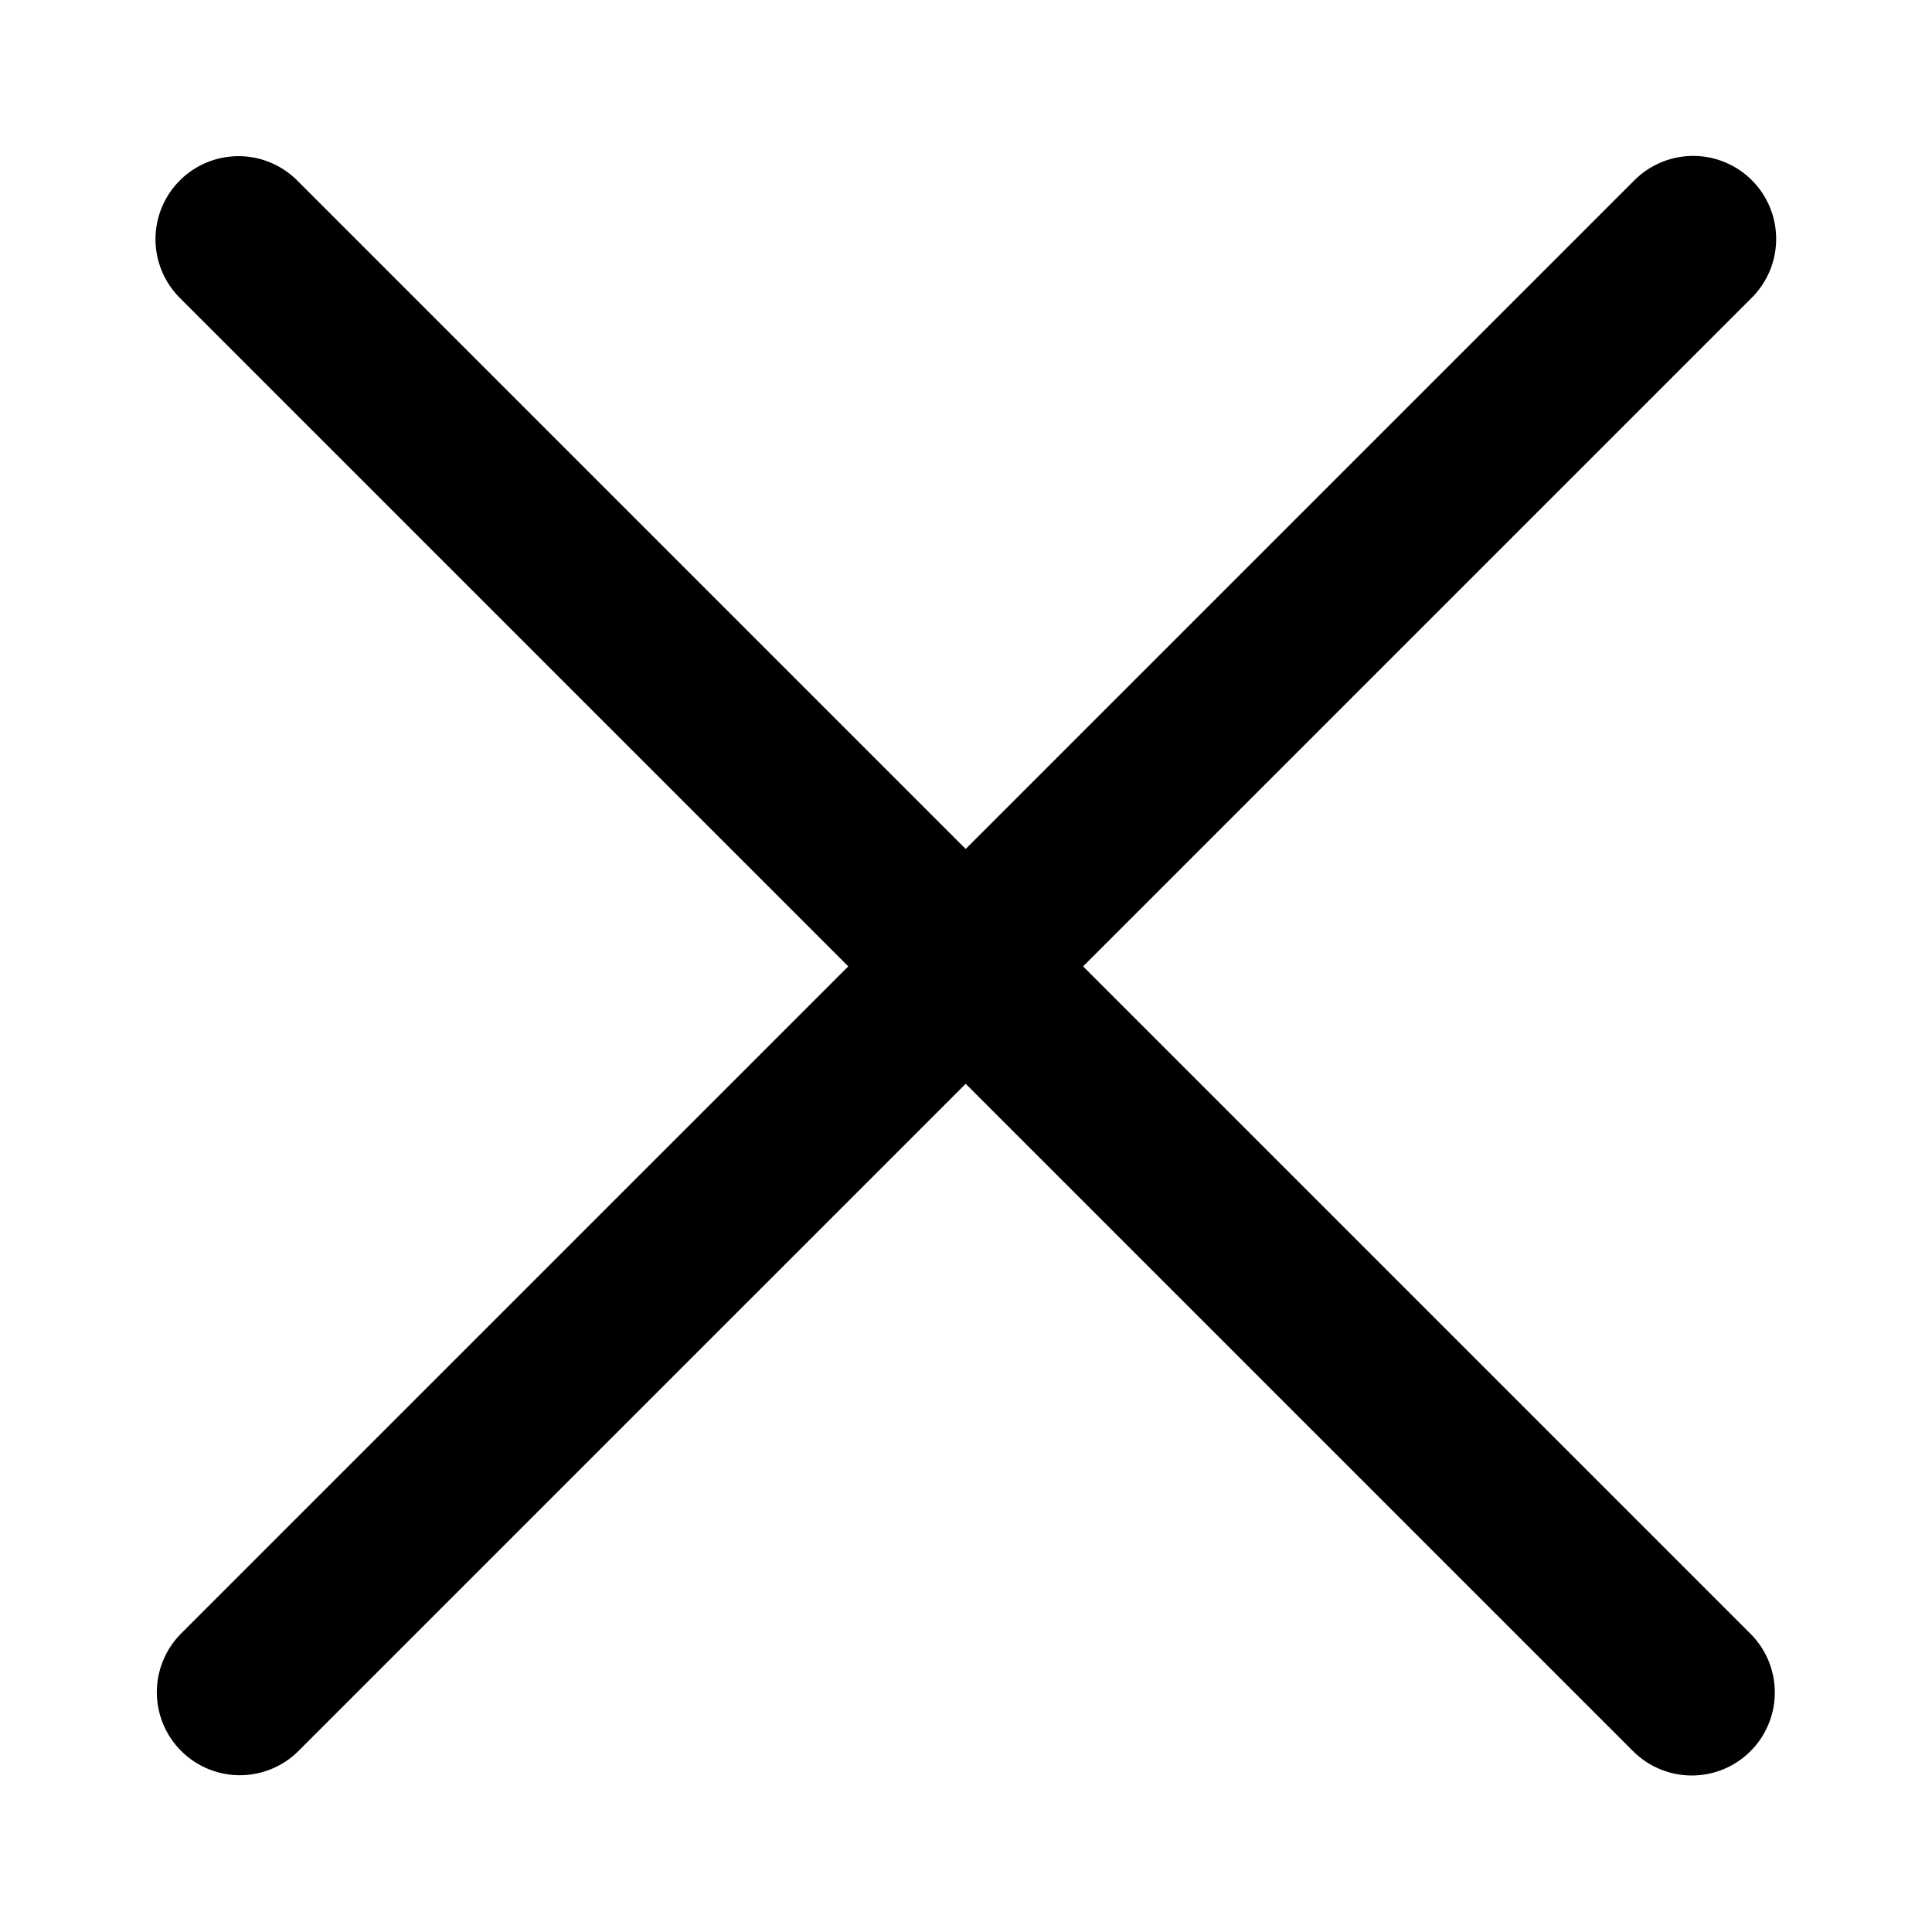
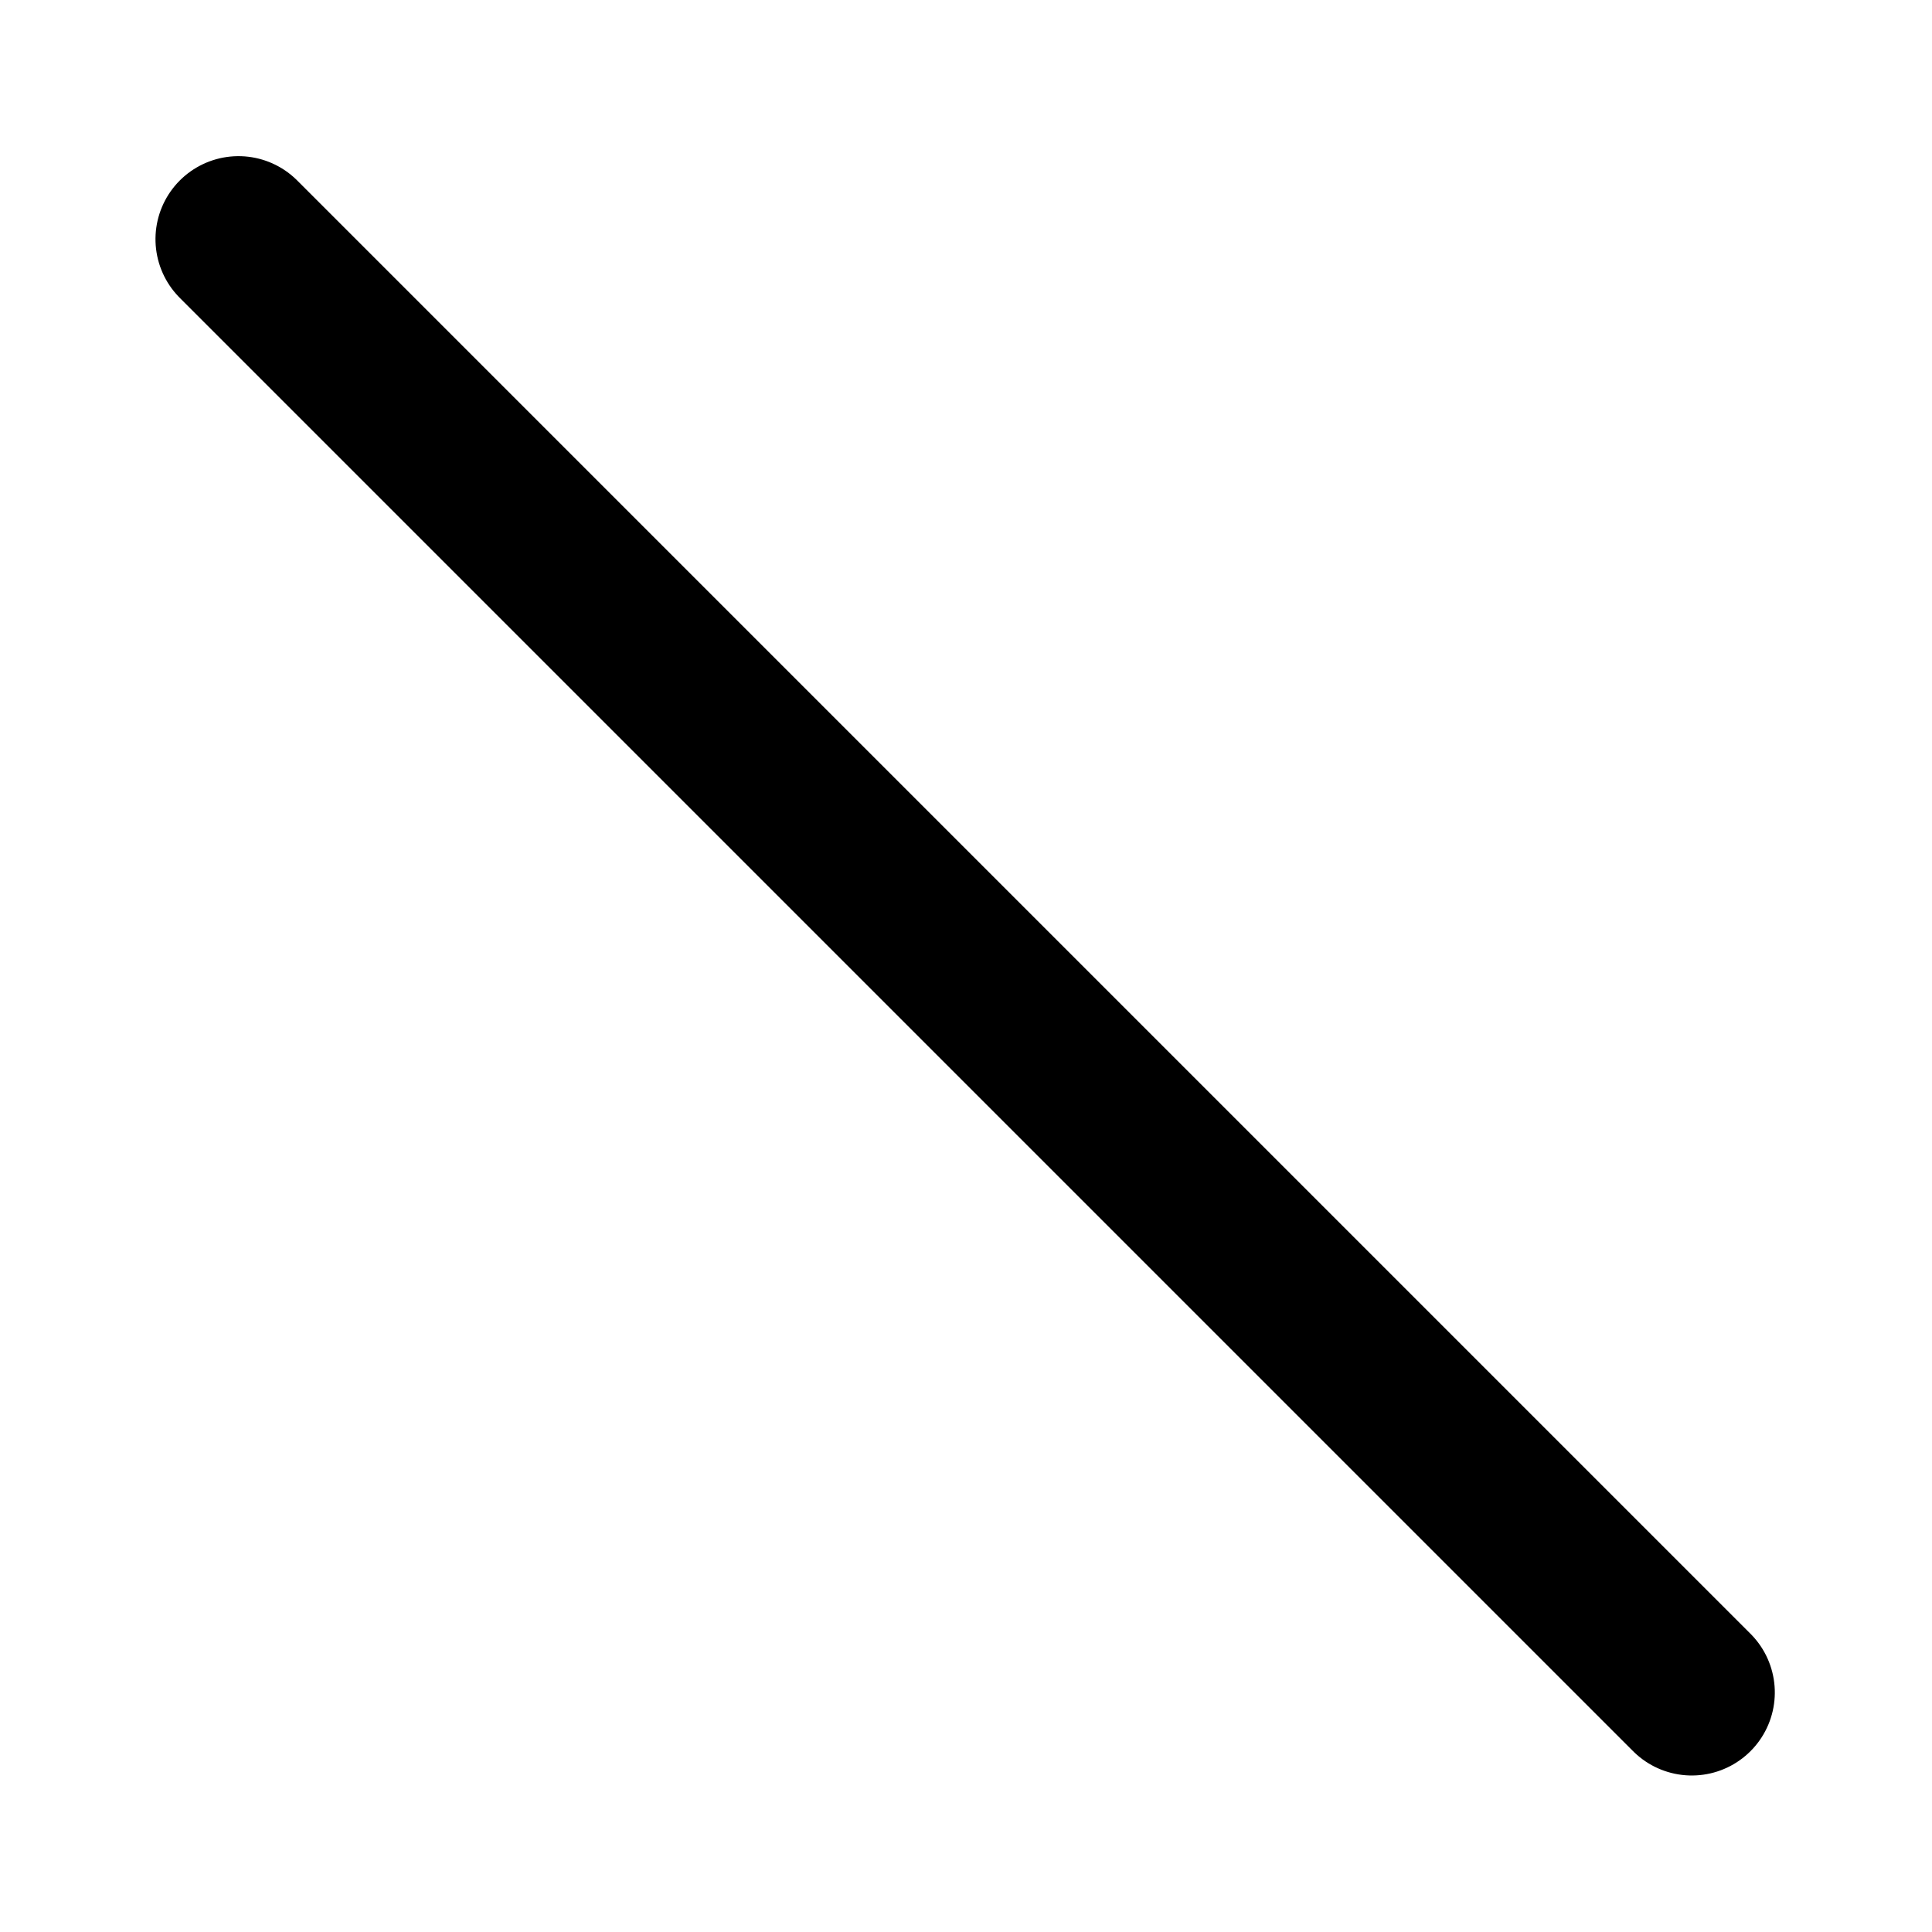
<svg xmlns="http://www.w3.org/2000/svg" width="500" zoomAndPan="magnify" viewBox="0 0 375 375" height="500" preserveAspectRatio="xMidYMid meet" version="1.2">
  <g id="035ad46c10">
    <path style="fill:none;stroke-width:43;stroke-linecap:round;stroke-linejoin:miter;stroke:#000000;stroke-opacity:1;stroke-miterlimit:4;" d="M 21.498 21.499 L 553.729 21.5 " transform="matrix(0.53,0.53,-0.53,0.53,46.294,23.636)" />
-     <path style="fill:none;stroke-width:43;stroke-linecap:round;stroke-linejoin:miter;stroke:#000000;stroke-opacity:1;stroke-miterlimit:4;" d="M 21.499 21.497 L 553.729 21.501 " transform="matrix(-0.53,0.53,-0.53,-0.53,351.426,46.374)" />
  </g>
</svg>